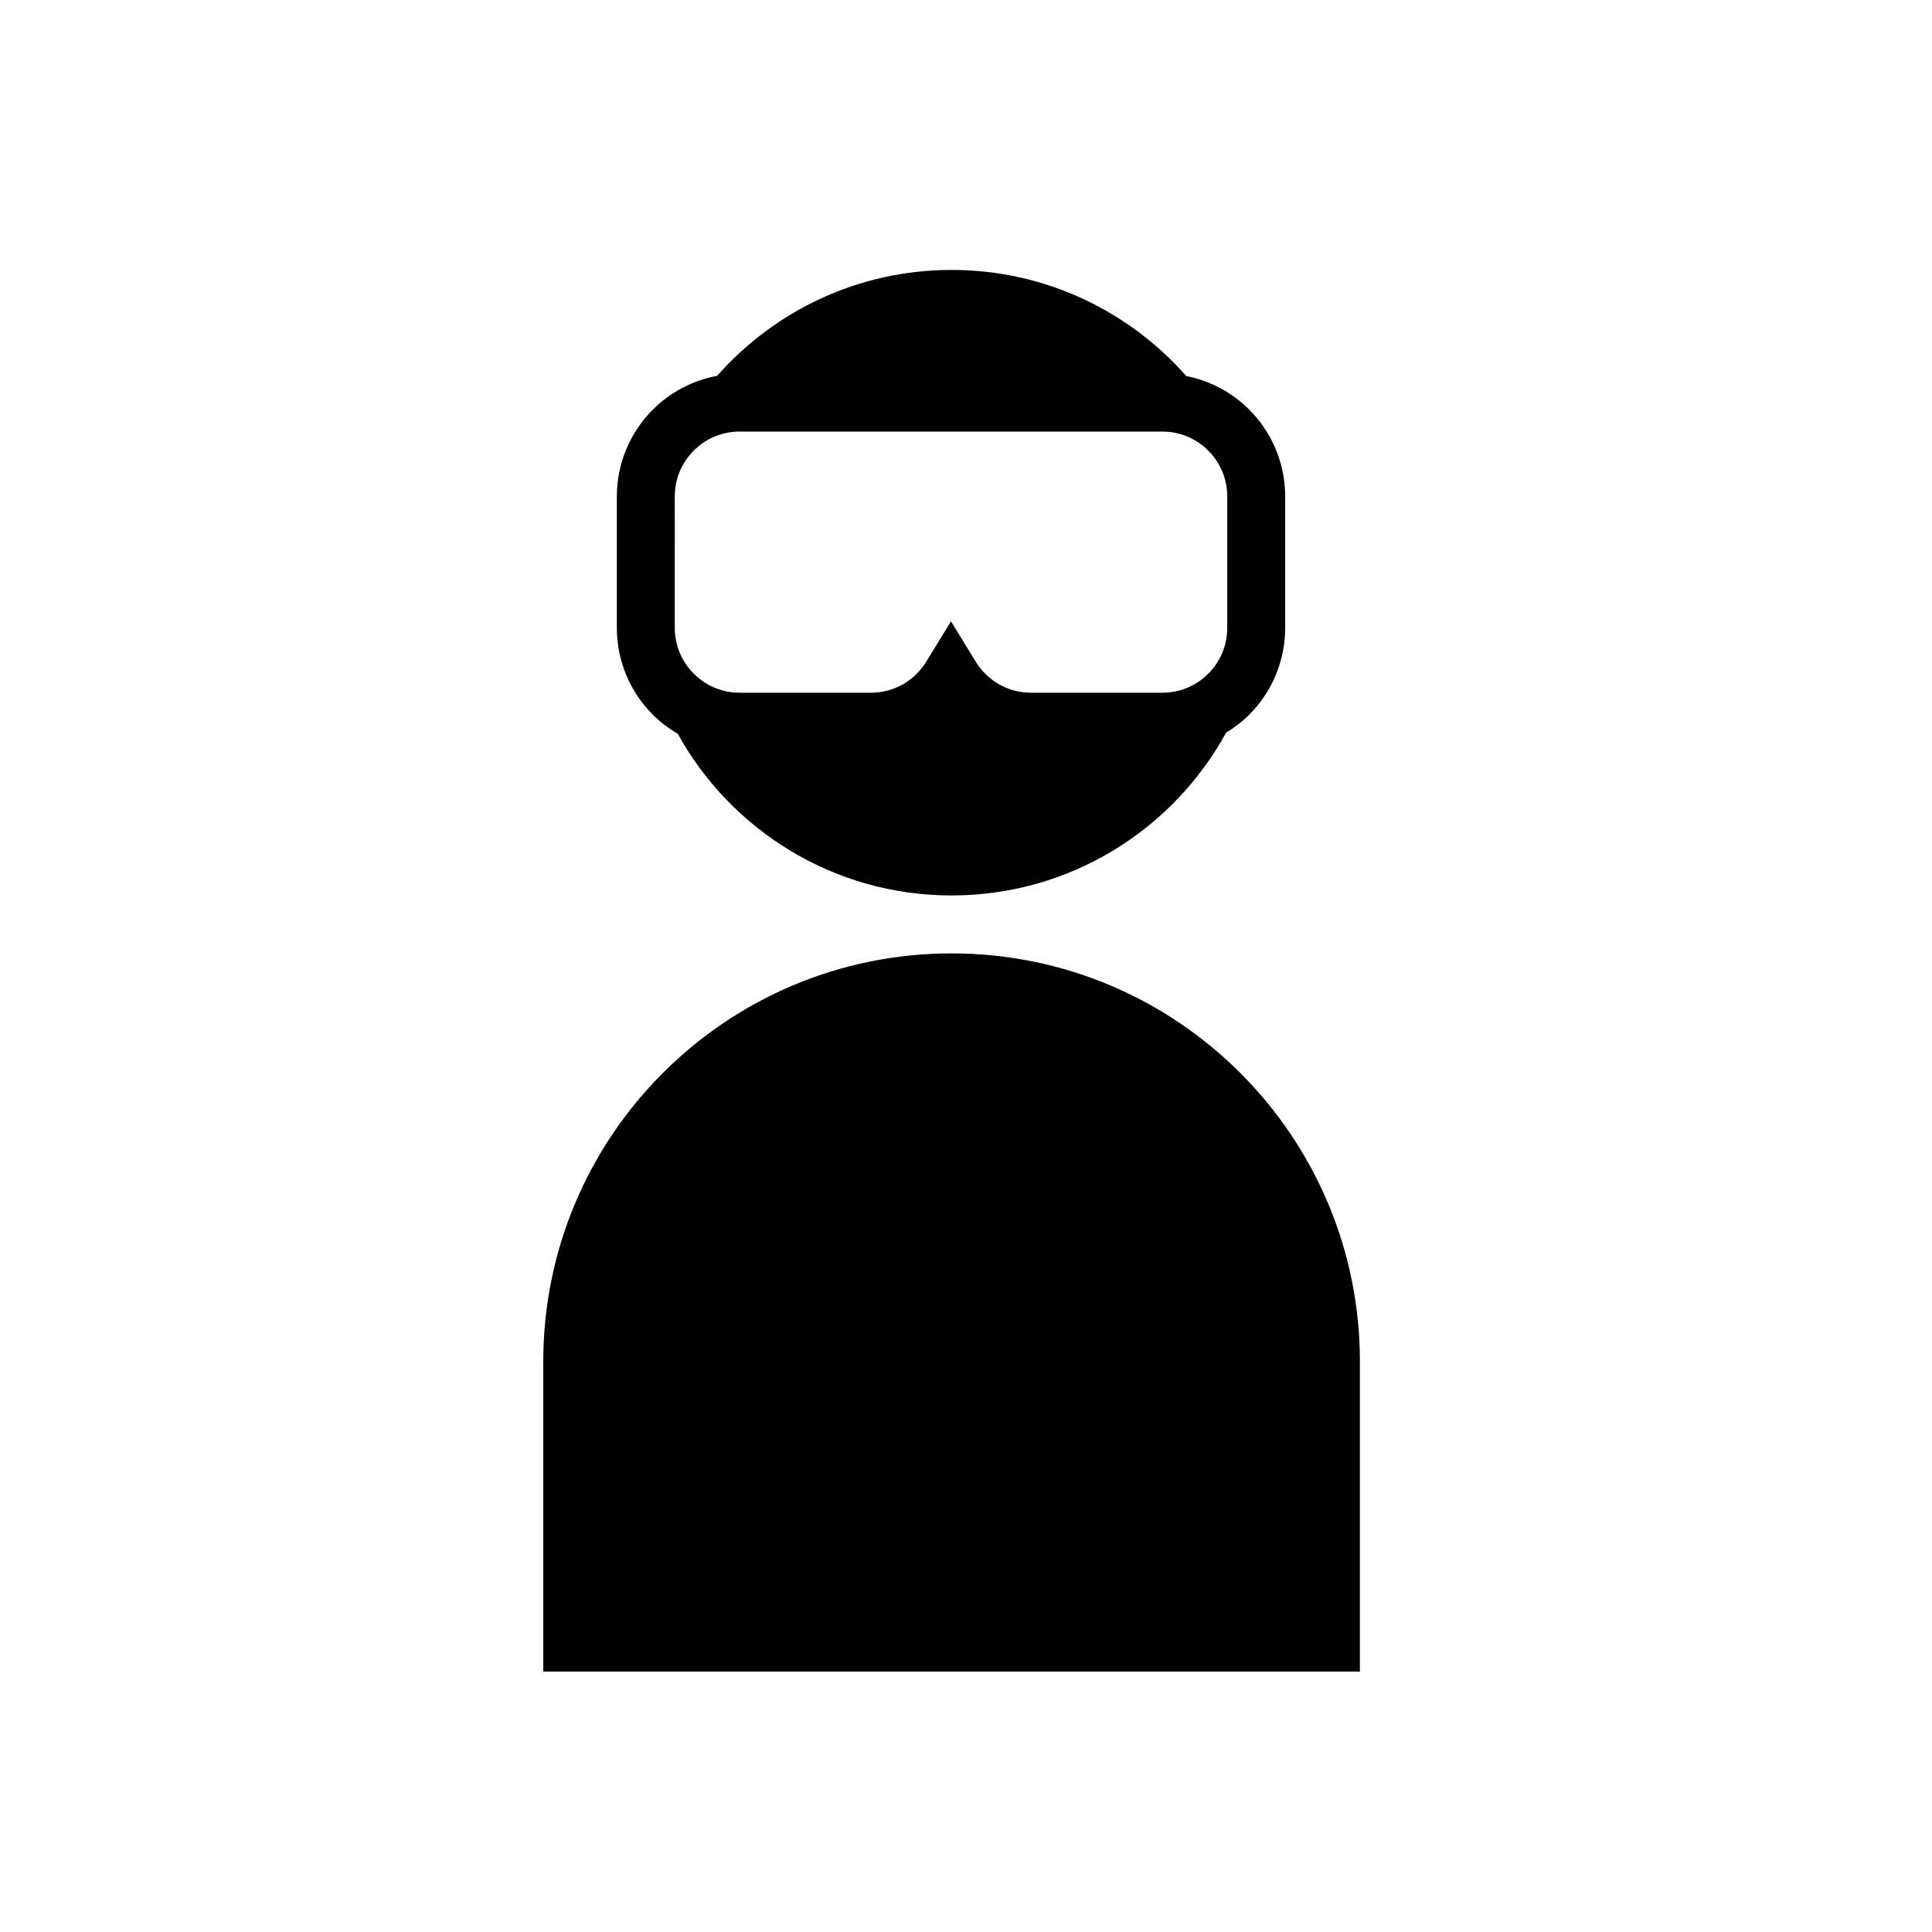
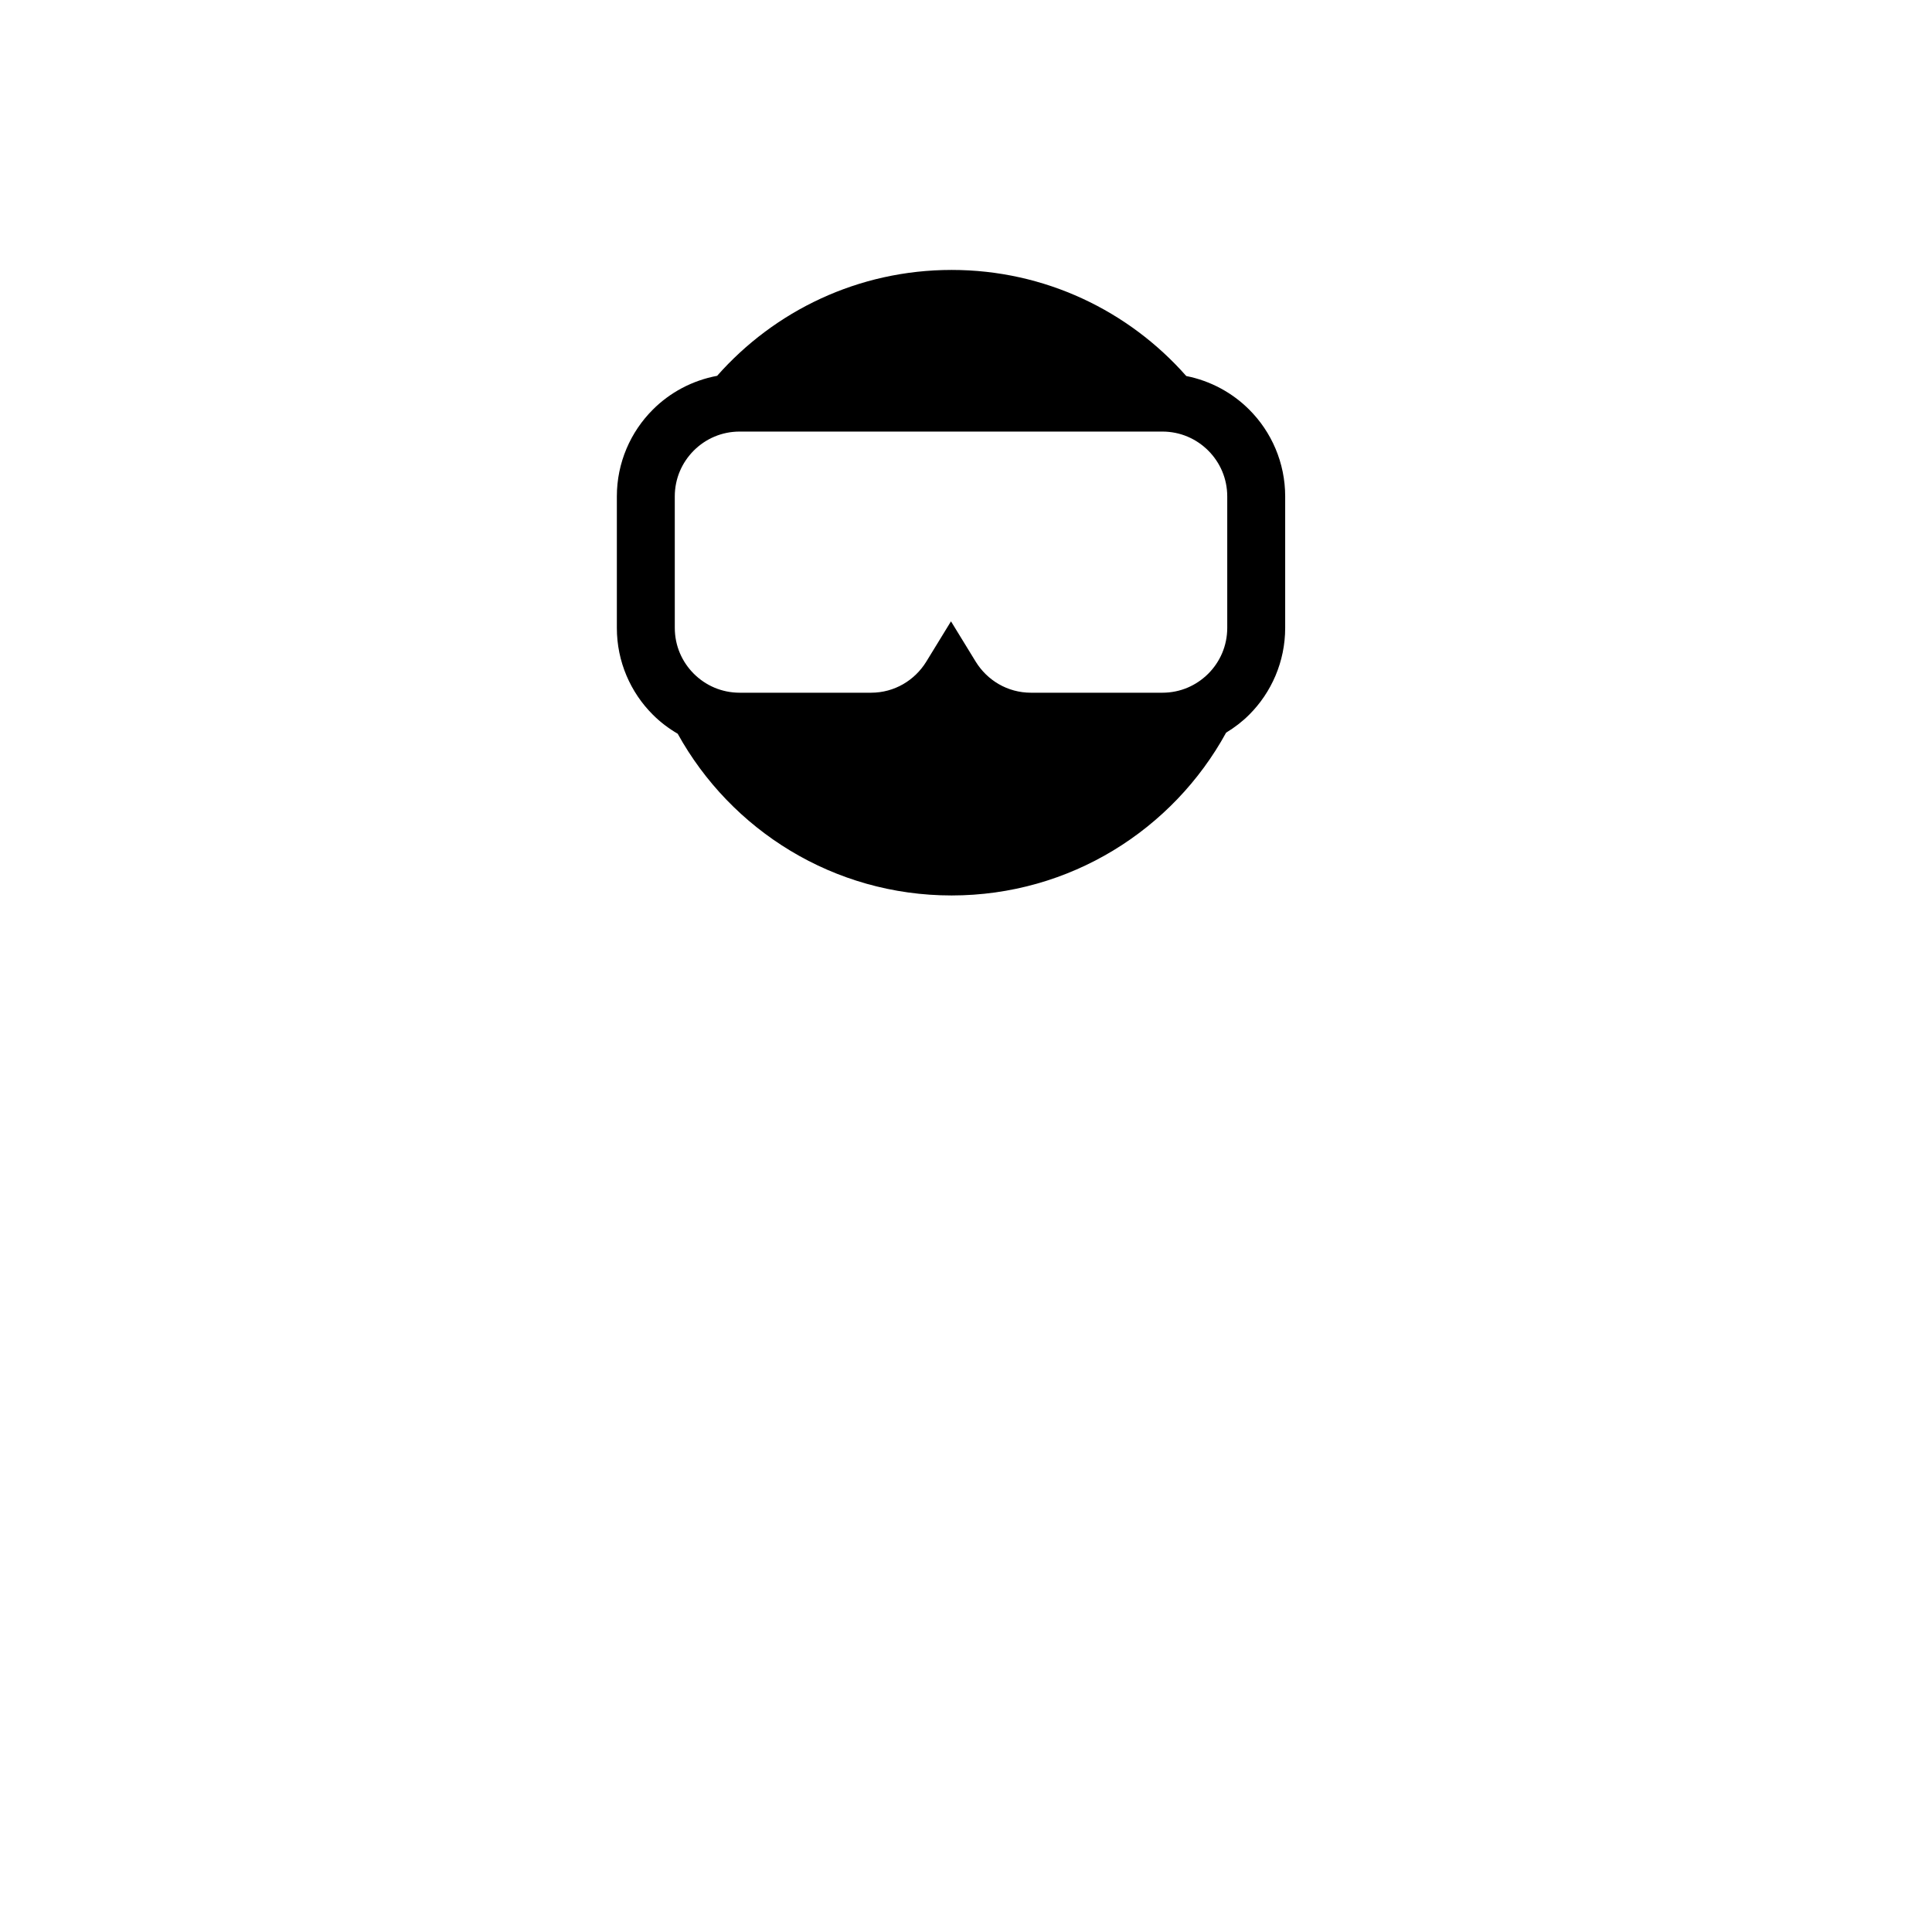
<svg xmlns="http://www.w3.org/2000/svg" fill="#000000" width="800px" height="800px" version="1.1" viewBox="144 144 512 512">
  <g>
-     <path d="m396.18 396.66c-59.766 0-108.21 48.453-108.21 108.21v82.117h216.42v-82.117c0-59.762-48.449-108.21-108.21-108.21z" />
    <path d="m323.6 338.45c14.125 25.551 41.328 42.855 72.586 42.855 31.371 0 58.672-17.438 72.746-43.141 2.227-1.355 4.301-2.938 6.125-4.766 5.875-5.863 9.531-14.047 9.531-23.008v-34.828c0-8.961-3.656-17.145-9.531-23.008-4.449-4.457-10.242-7.629-16.688-8.906-15.188-17.23-37.406-28.113-62.18-28.113-24.75 0-46.953 10.859-62.141 28.062-6.59 1.227-12.512 4.418-17.039 8.957-5.879 5.863-9.539 14.047-9.535 23.008v34.828c-0.008 8.961 3.652 17.145 9.535 23.008 1.949 1.957 4.18 3.641 6.59 5.051zm-0.777-62.887c0.004-4.769 1.914-9.02 5.035-12.156 3.137-3.125 7.383-5.031 12.152-5.035h34.824 42.379 34.828c4.769 0.004 9.016 1.914 12.152 5.035 3.129 3.137 5.035 7.387 5.039 12.156v34.828c-0.004 4.769-1.91 9.016-5.039 12.152-3.137 3.125-7.383 5.035-12.152 5.035h-34.828c-6.203 0-11.59-3.281-14.648-8.242l-6.543-10.676-6.543 10.676c-3.055 4.961-8.441 8.242-14.648 8.242h-34.816c-4.769-0.004-9.02-1.914-12.152-5.035-3.125-3.137-5.031-7.383-5.035-12.152z" />
  </g>
</svg>